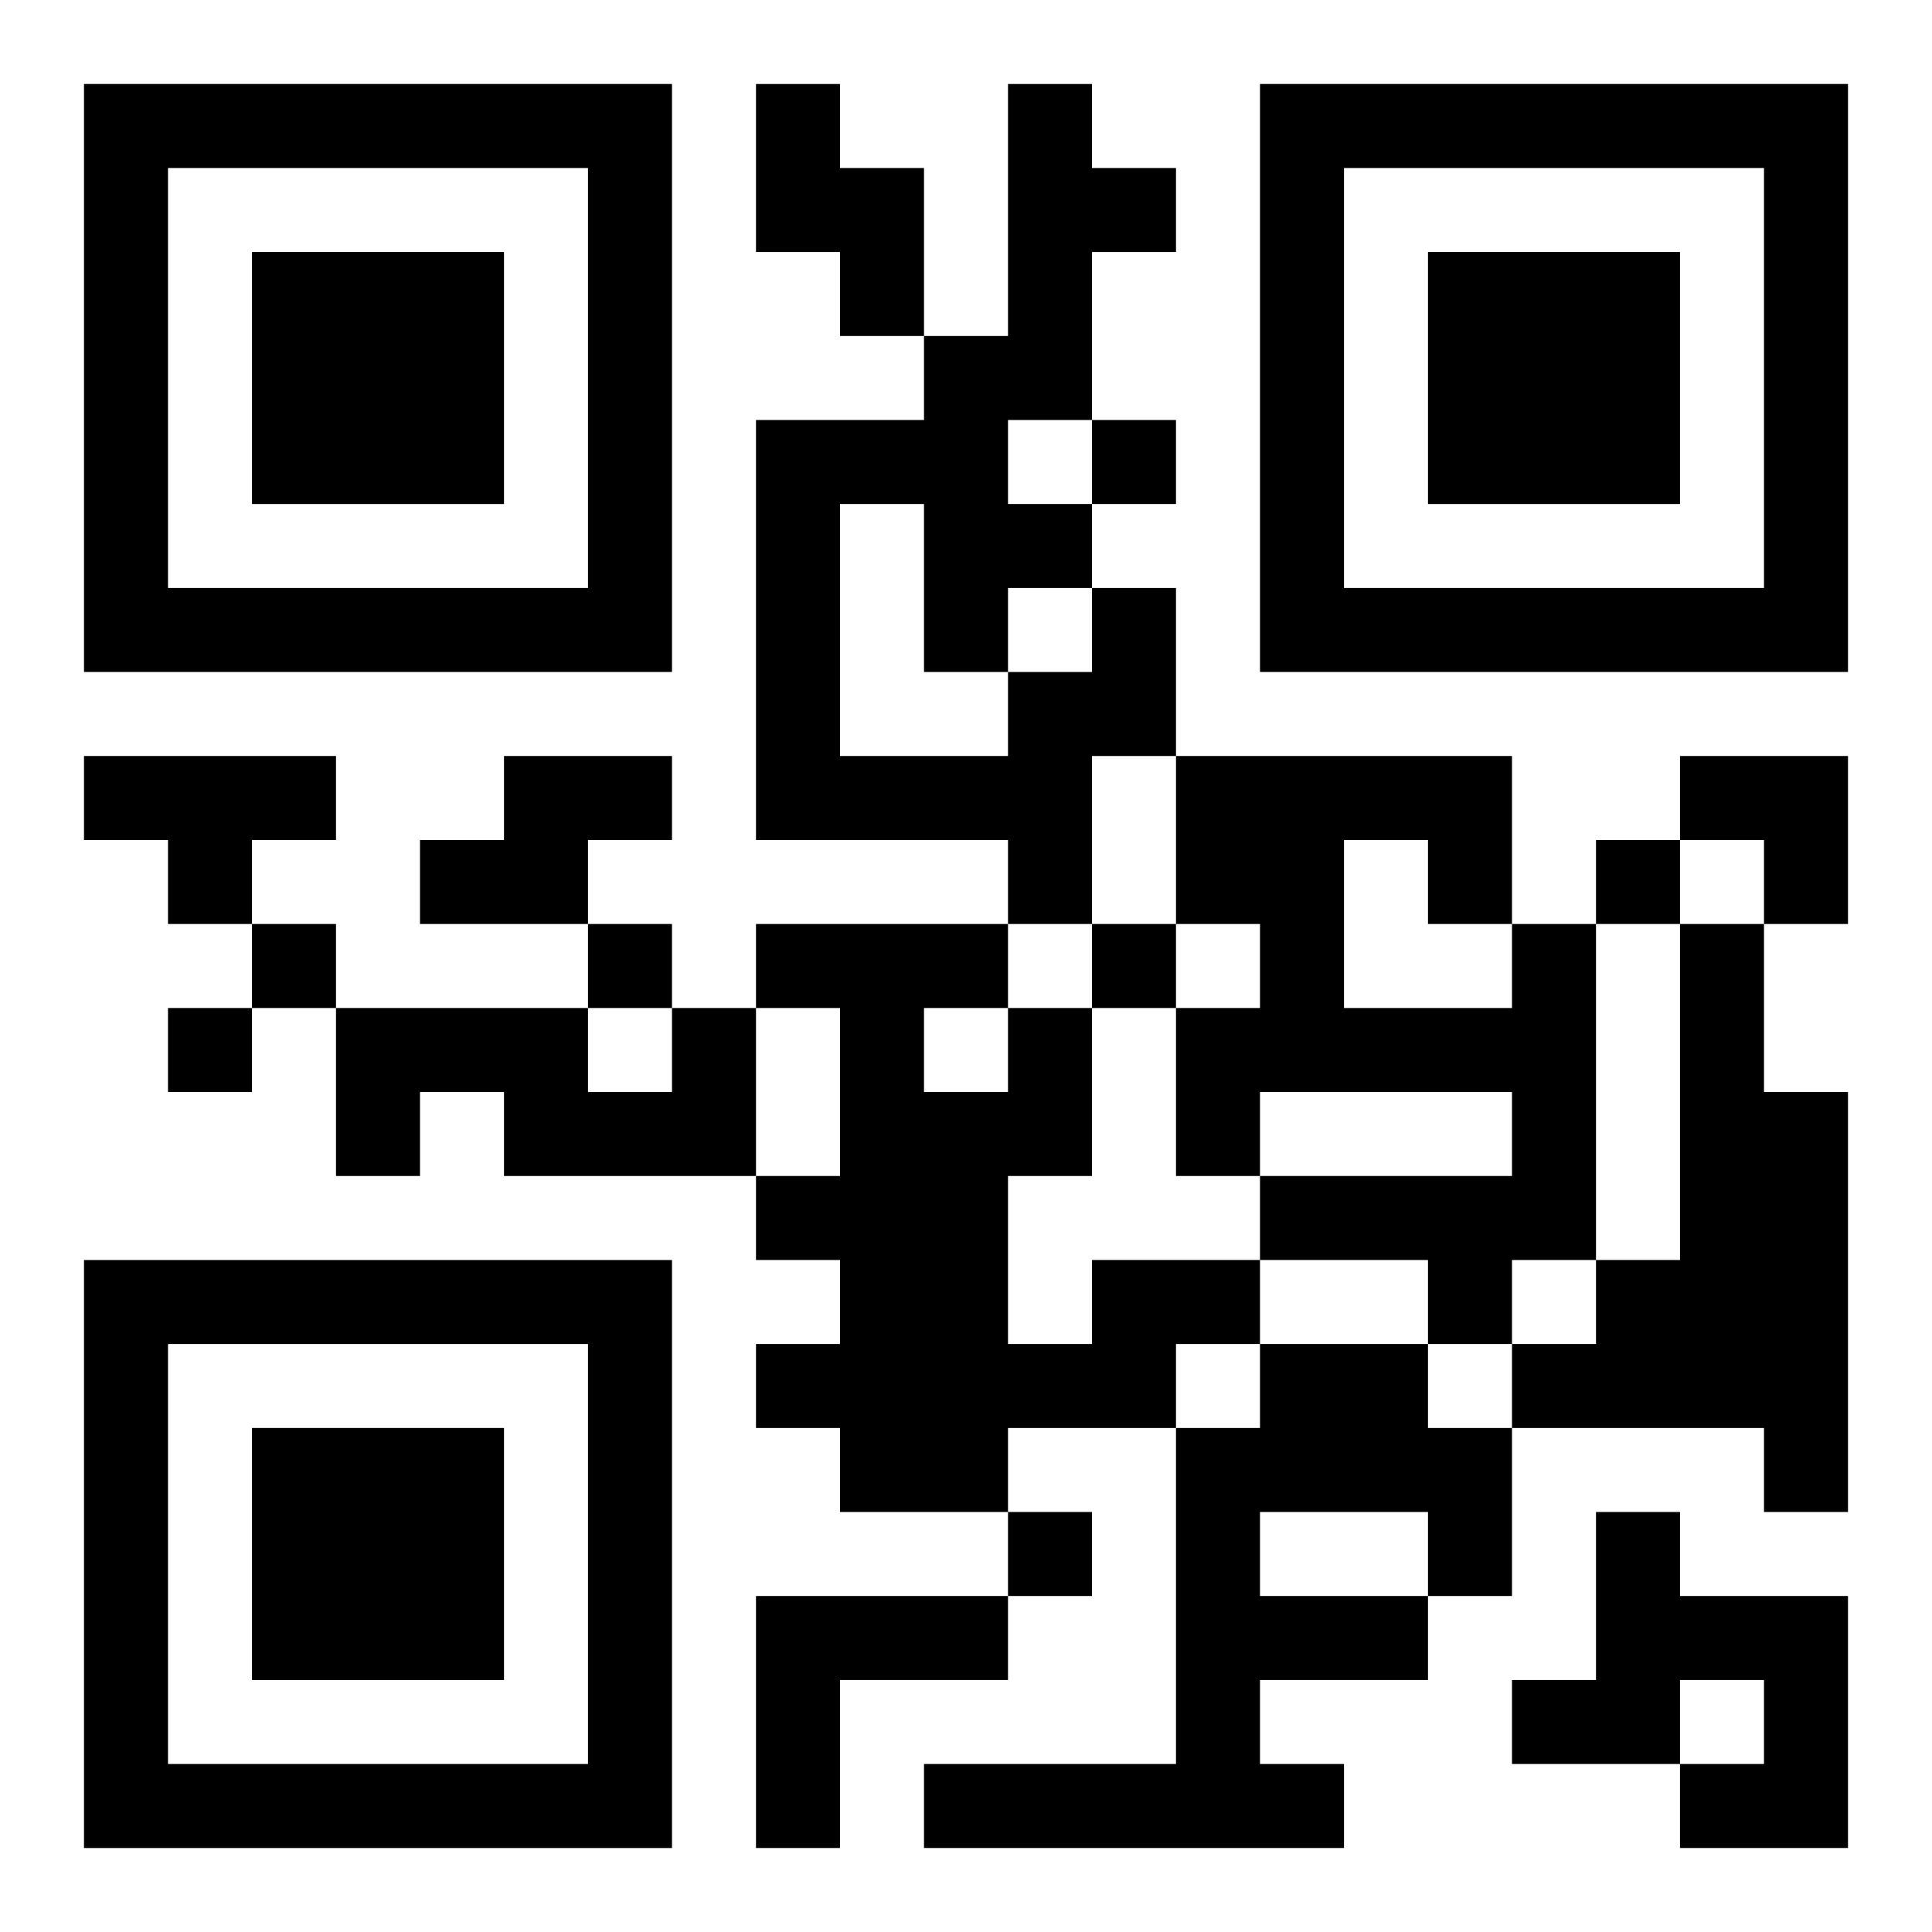
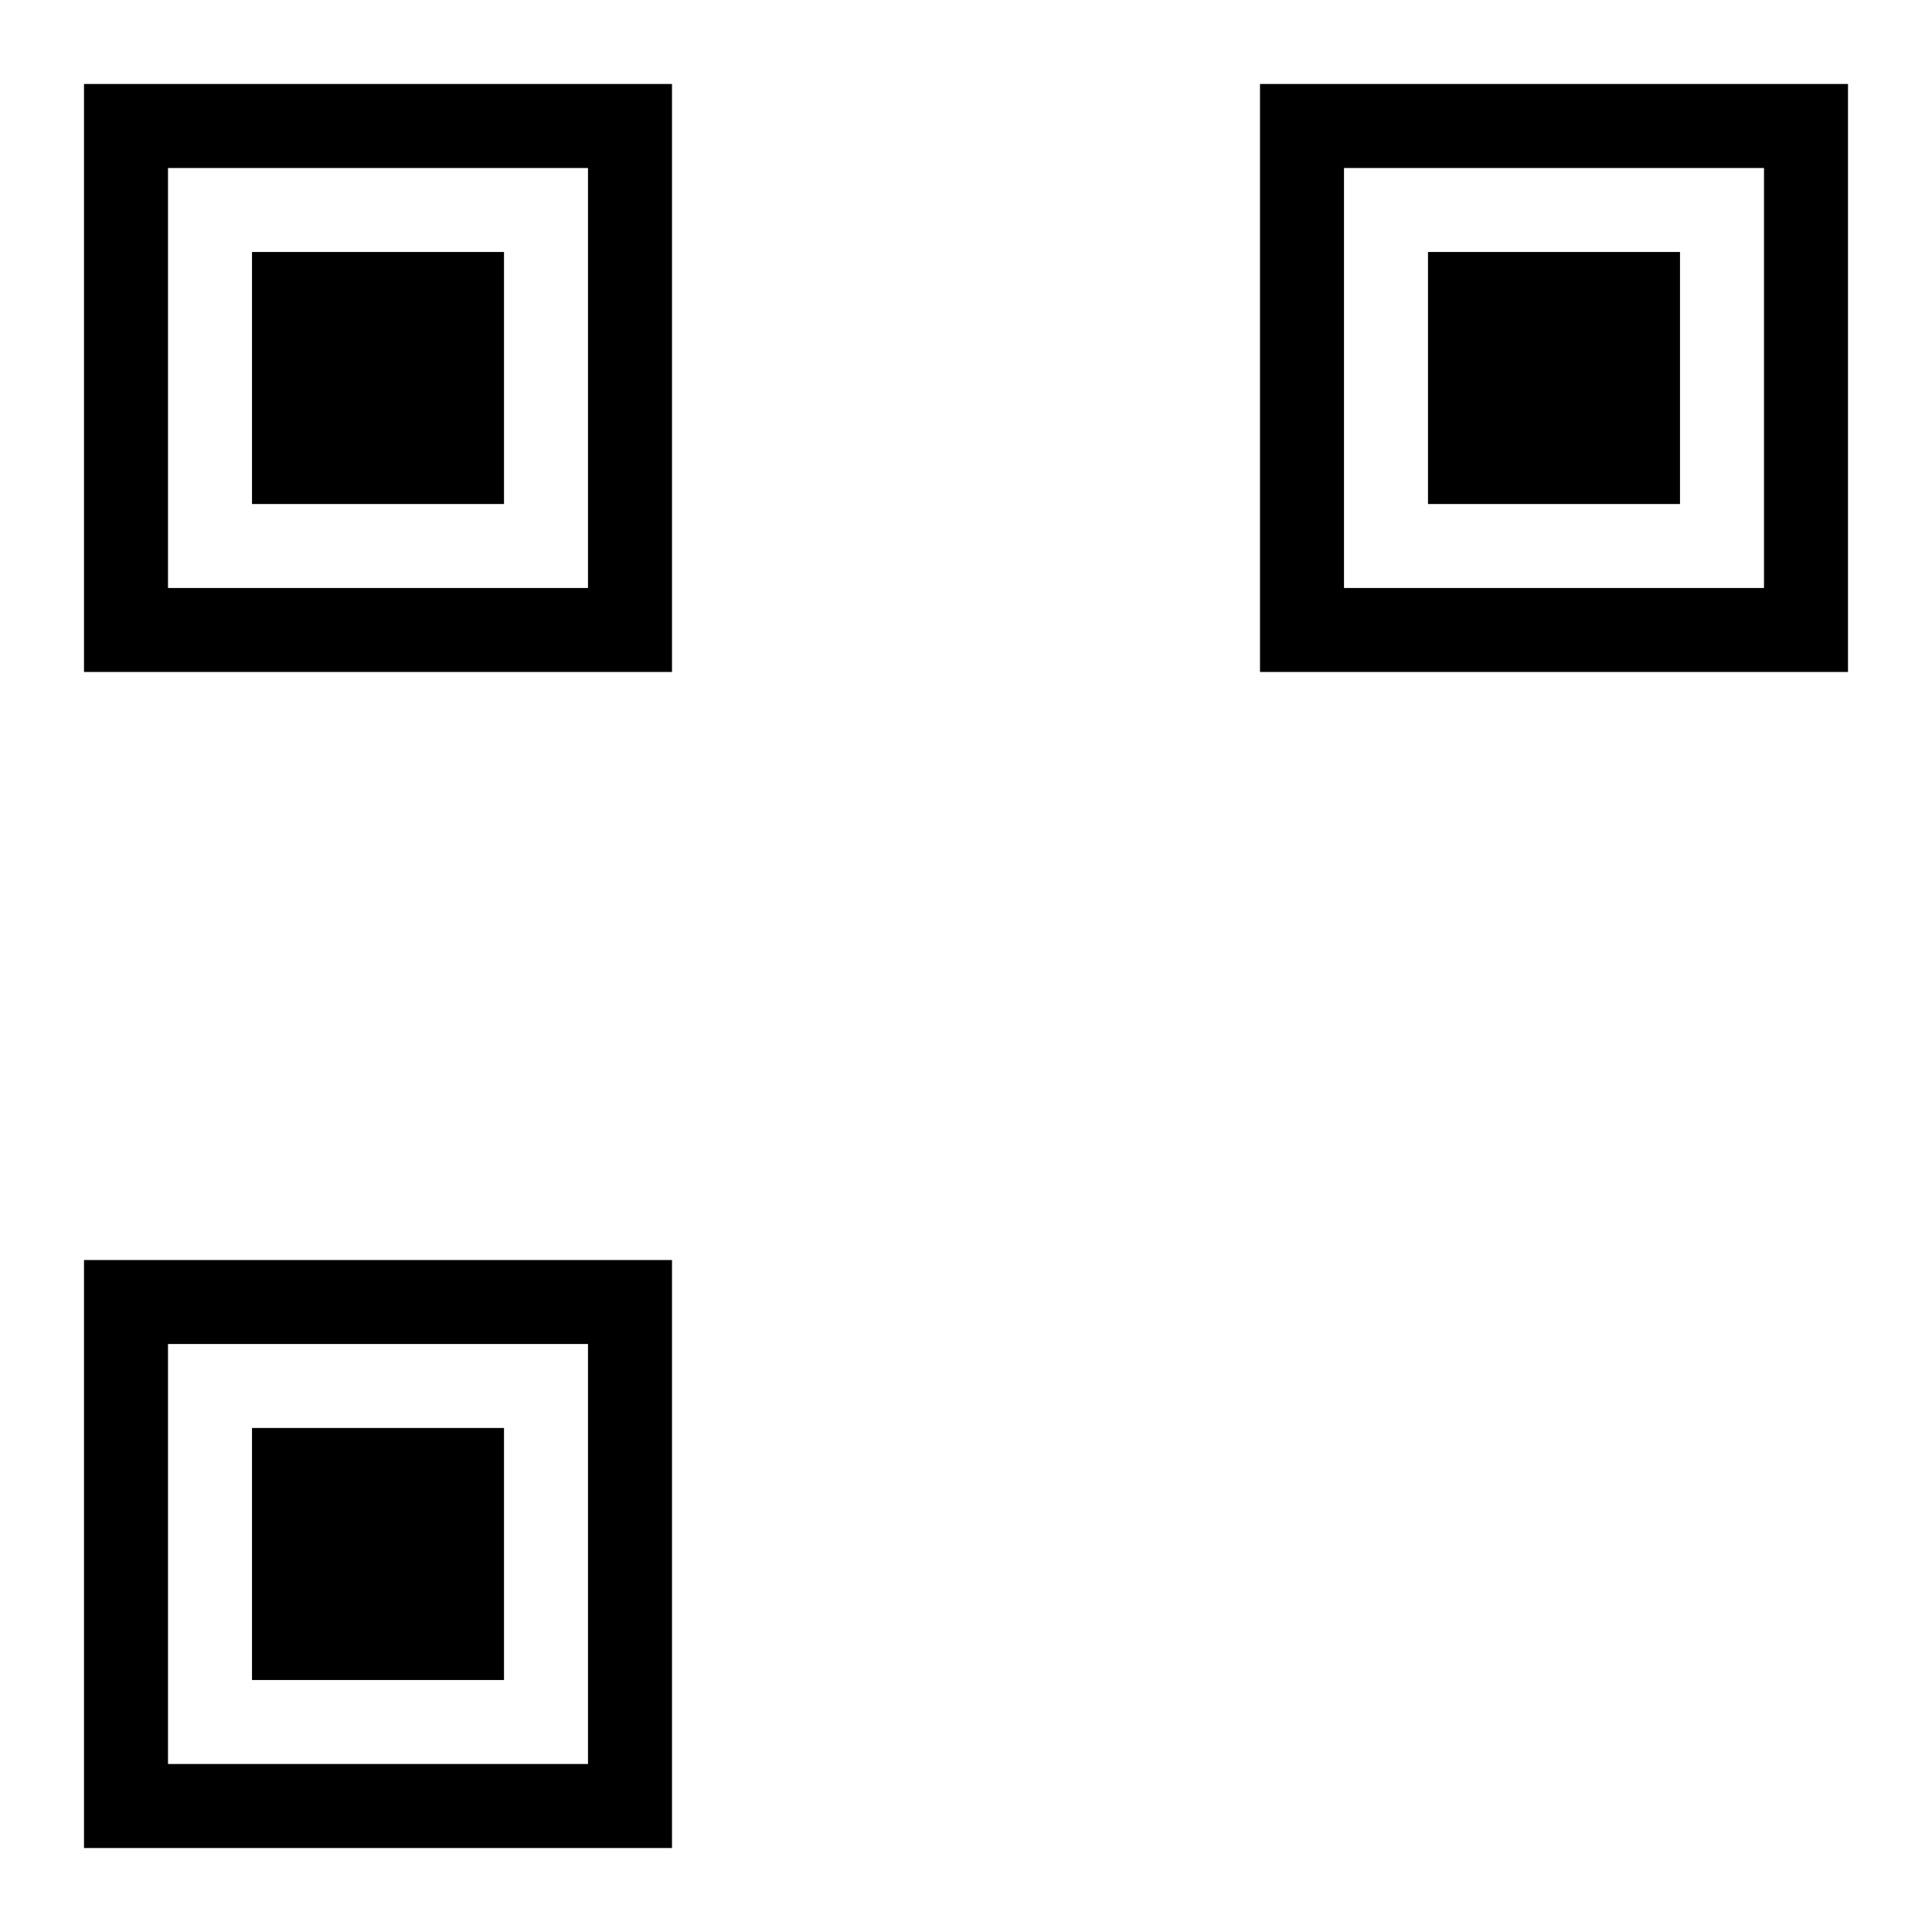
<svg xmlns="http://www.w3.org/2000/svg" xmlns:xlink="http://www.w3.org/1999/xlink" width="250" height="250" baseProfile="full" version="1.1" viewBox="-1 -1 23 23">
  <symbol id="a">
    <path d="m0 7v7h7v-7h-7zm1 1h5v5h-5v-5zm1 1v3h3v-3h-3z" />
  </symbol>
  <use y="-7" xlink:href="#a" />
  <use y="7" xlink:href="#a" />
  <use x="14" y="-7" xlink:href="#a" />
-   <path d="m8 0h1v1h1v2h-1v-1h-1v-2m4 6h1v2h-1v2h-1v-1h-3v-5h2v-1h1v-3h1v1h1v1h-1v2h-1v1h1v1m-3-1v3h2v-1h1v-1h-1v1h-1v-2h-1m-9 3h3v1h-1v1h-1v-1h-1v-1m5 0h2v1h-1v1h-2v-1h1v-1m12 2h1v4h-1v1h-1v-1h-2v-1h3v-1h-3v1h-1v-2h1v-1h-1v-2h4v2m-2-1v2h2v-1h-1v-1h-1m4 1h1v2h1v5h-1v-1h-3v-1h1v-1h1v-4m-12 1h1v2h-3v-1h-1v1h-1v-2h3v1h1v-1m5 3h2v1h-1v1h-2v1h-2v-1h-1v-1h1v-1h-1v-1h1v-2h-1v-1h3v1h1v2h-1v2h1v-1m-2-3v1h1v-1h-1m4 4h2v1h1v2h-1v1h-2v1h1v1h-5v-1h3v-4h1v-1m0 2v1h2v-1h-2m4 0h1v1h2v3h-2v-1h1v-1h-1v1h-2v-1h1v-2m-10 1h3v1h-2v2h-1v-3m4-14v1h1v-1h-1m6 5v1h1v-1h-1m-16 1v1h1v-1h-1m4 0v1h1v-1h-1m6 0v1h1v-1h-1m-11 1v1h1v-1h-1m10 6v1h1v-1h-1m8-9h2v2h-1v-1h-1z" />
</svg>